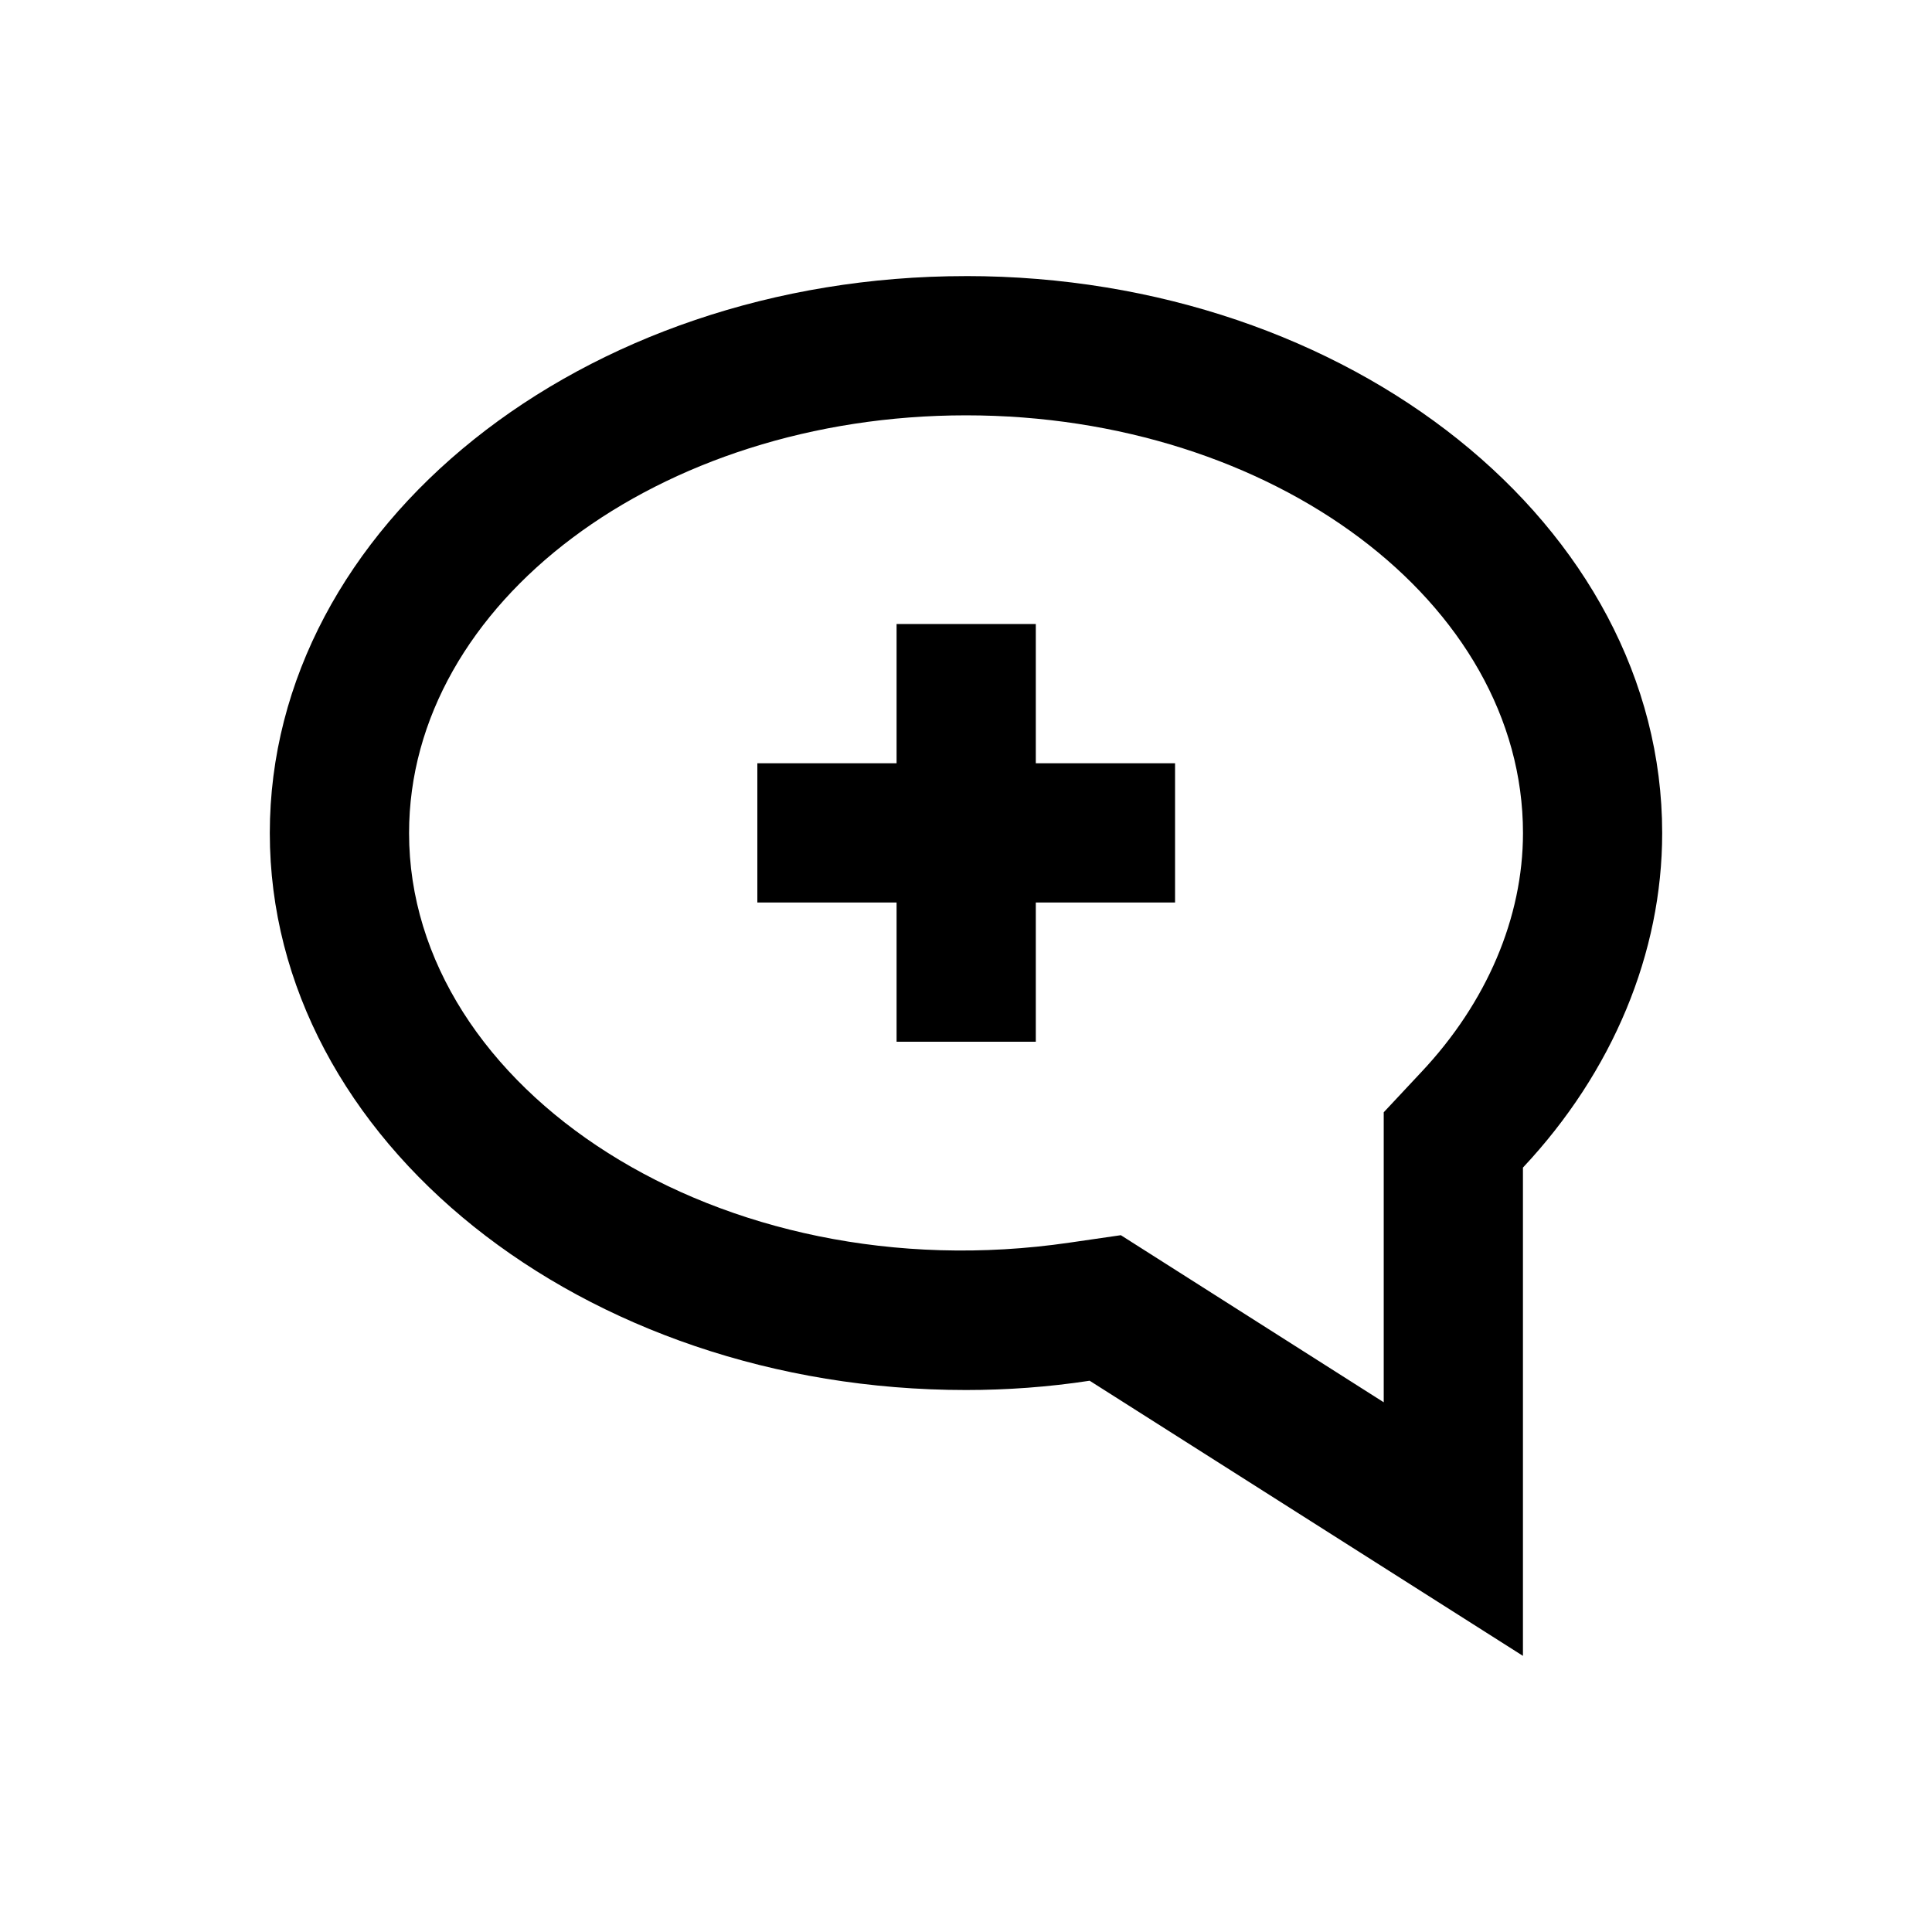
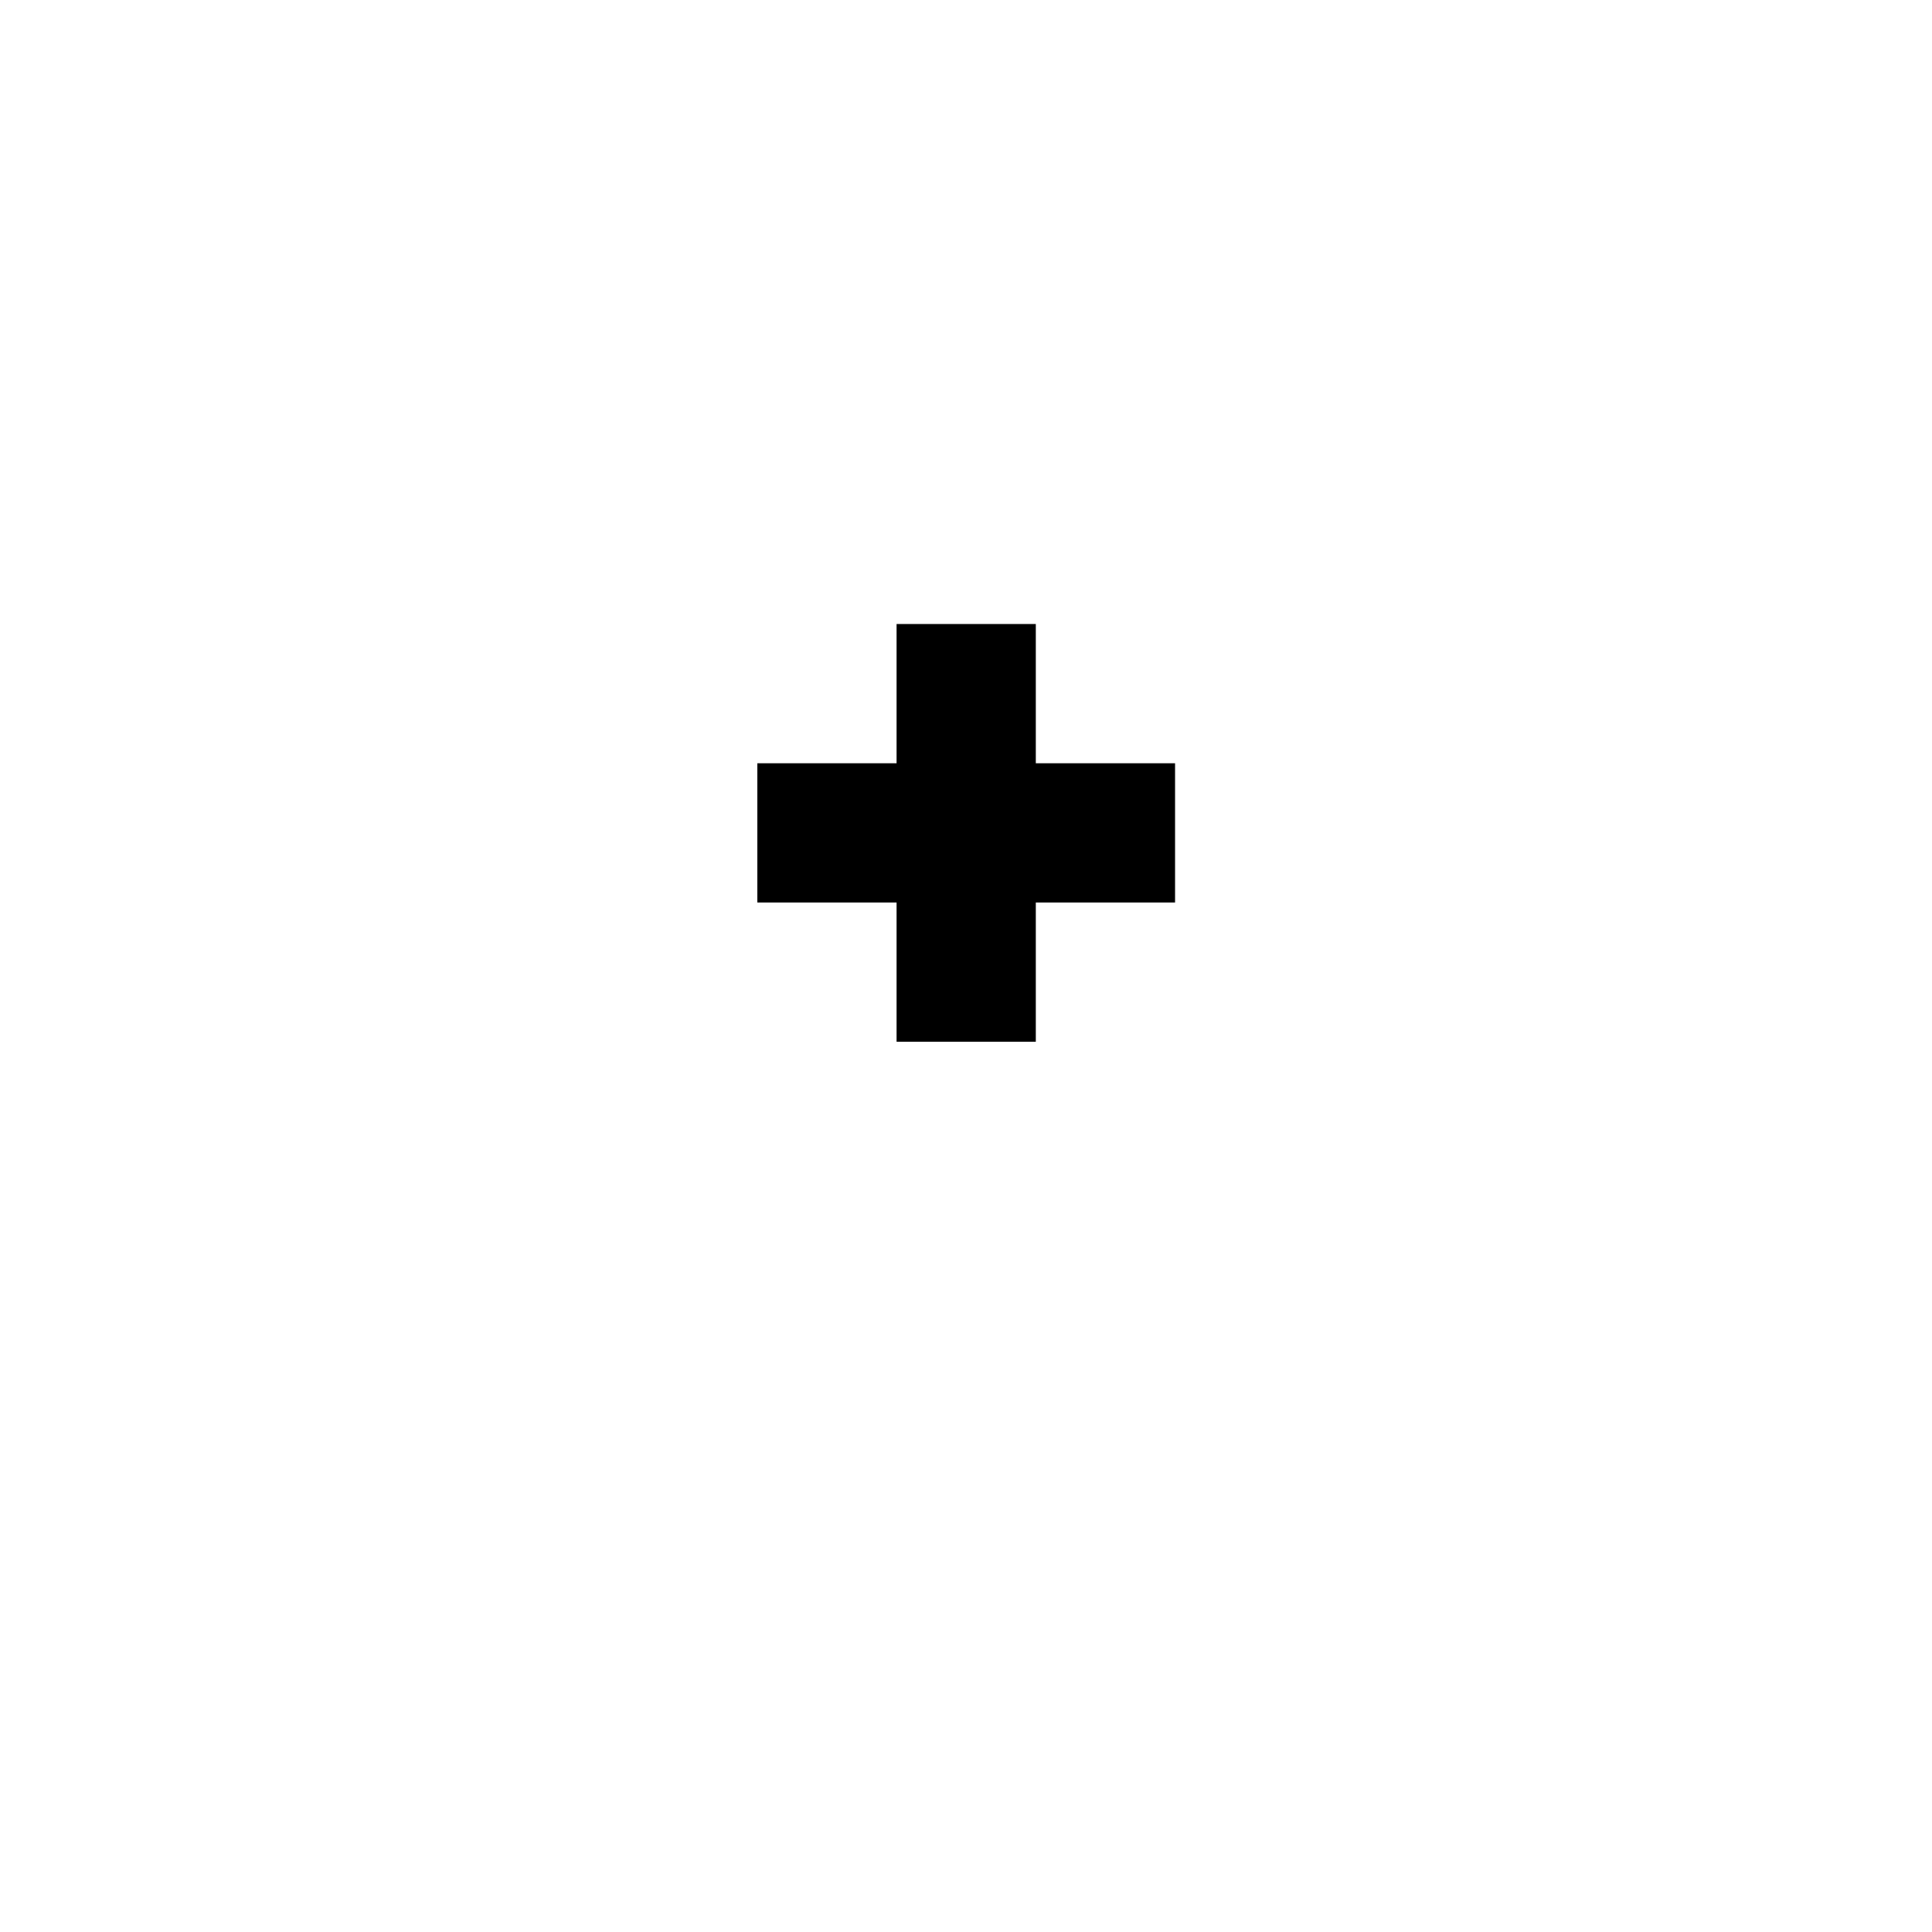
<svg xmlns="http://www.w3.org/2000/svg" fill="#000000" width="800px" height="800px" version="1.1" viewBox="144 144 512 512">
  <g>
-     <path d="m400 217.17c-101.75 0-184.5 66.223-184.5 147.6 0 81.379 82.754 147.6 184.5 147.6 10.824 0 21.844-0.789 32.766-2.461l114.83 72.914v-129.4c23.812-25.387 36.898-56.875 36.898-88.66 0.004-81.375-82.75-147.6-184.5-147.6zm120.64 210.97-9.938 10.629v76.852l-69.668-44.281-13.578 1.969c-92.793 13.578-175.05-40.738-175.05-108.54 0-61.008 66.223-110.7 147.6-110.7s147.6 49.691 147.6 110.7c-0.004 22.34-9.547 44.871-26.965 63.371z" />
    <path d="m418.5 309.37h-36.898v36.902h-36.898v36.898h36.898v36.898h36.898v-36.898h36.902v-36.898h-36.902z" />
  </g>
</svg>